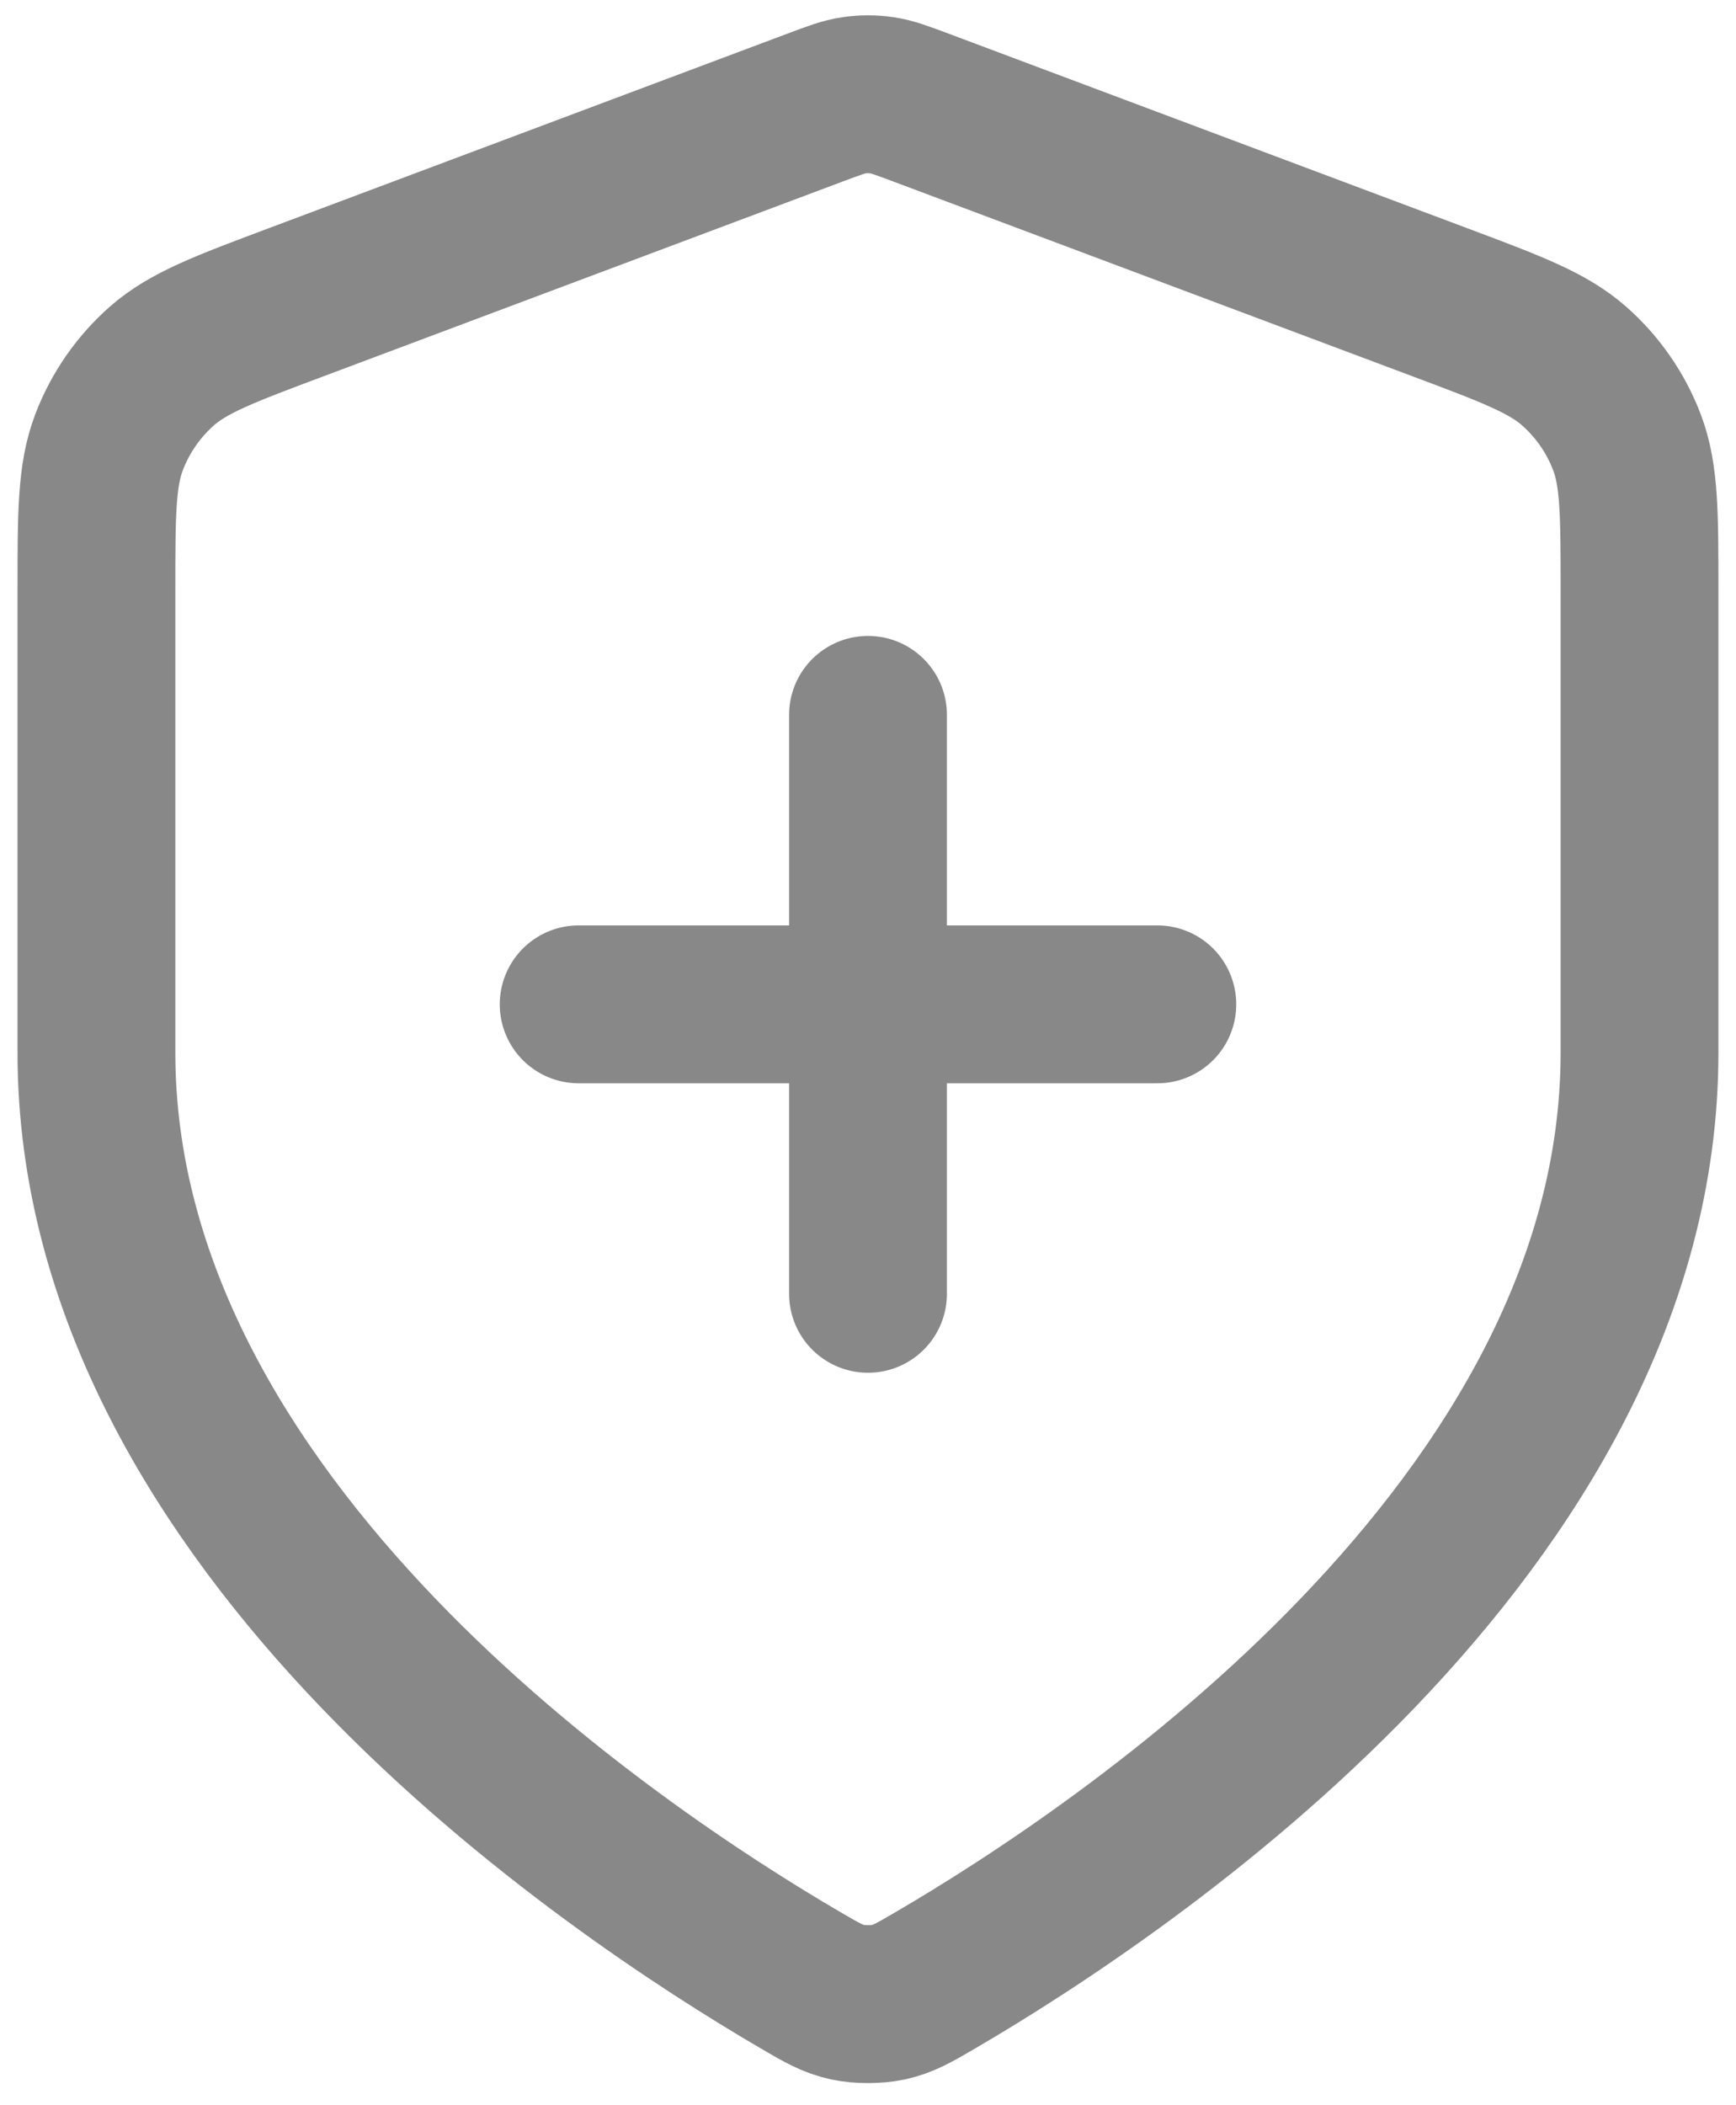
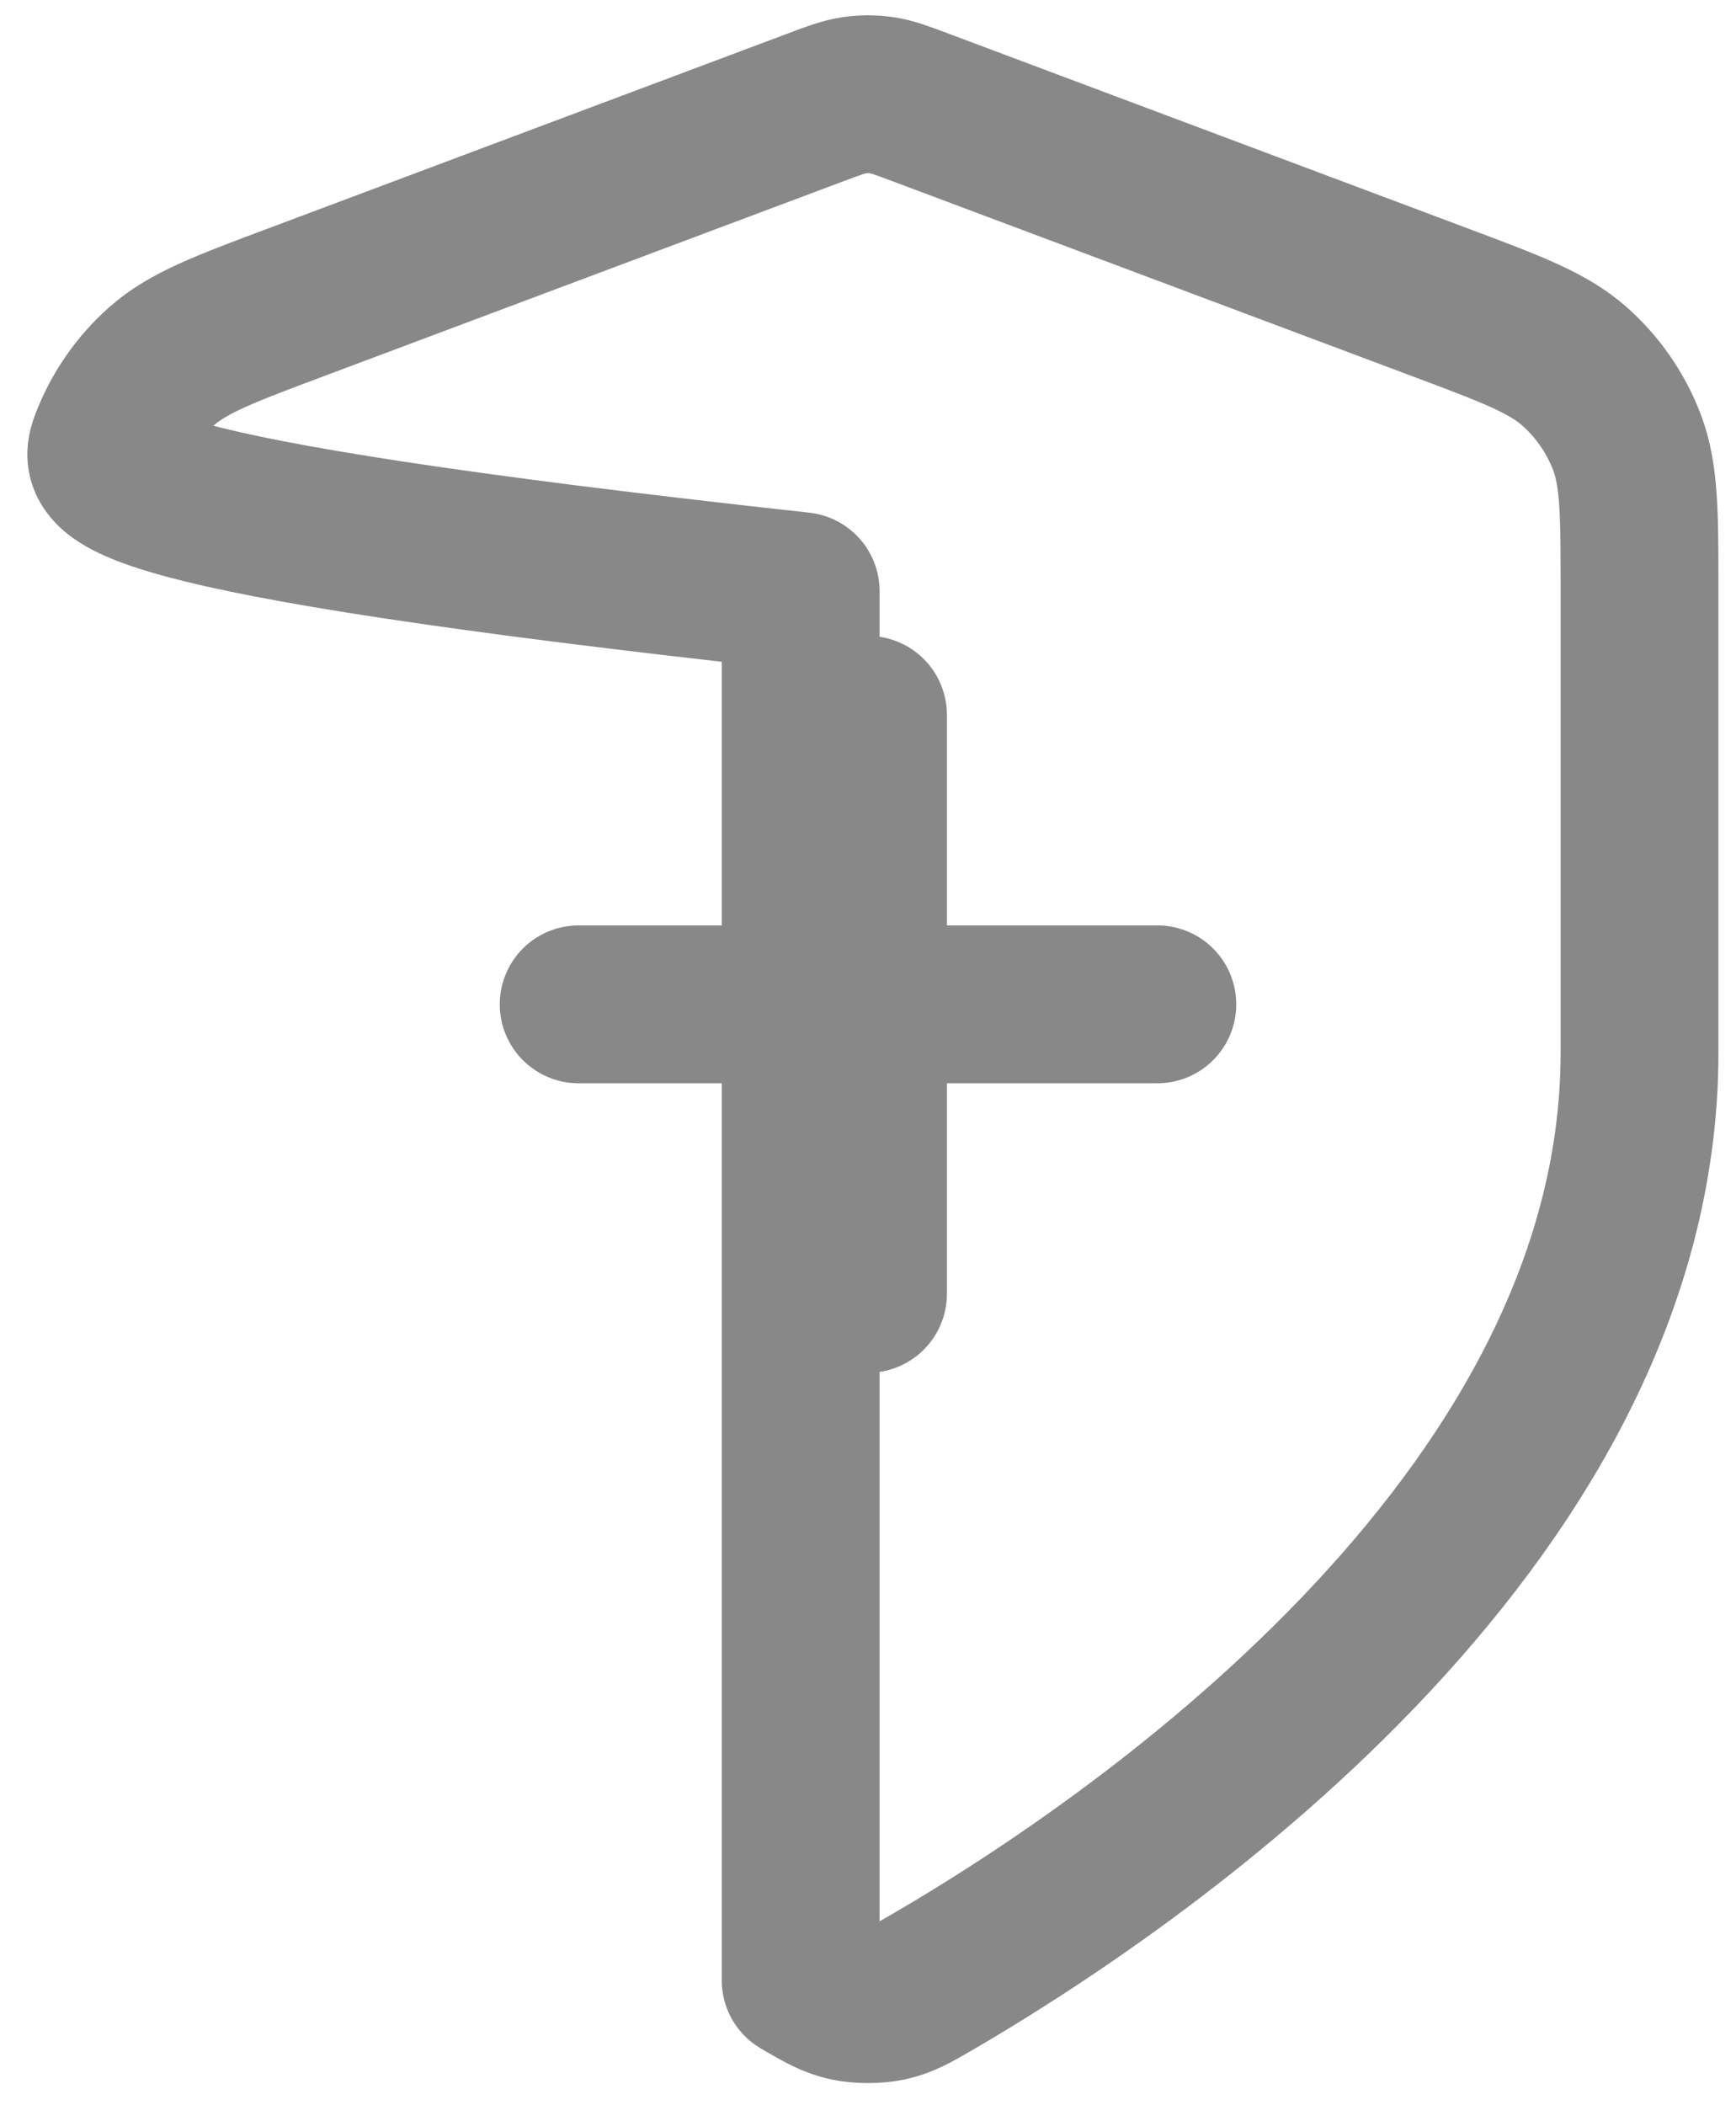
<svg xmlns="http://www.w3.org/2000/svg" width="33" height="40" viewBox="0 0 33 40" fill="none">
-   <path d="M16.5 24.583V13.583M11 19.083H22M31.166 20C31.166 28.998 21.351 35.543 17.779 37.627C17.373 37.864 17.171 37.982 16.884 38.044C16.662 38.091 16.337 38.091 16.115 38.044C15.829 37.982 15.626 37.864 15.22 37.627C11.649 35.543 1.833 28.998 1.833 20V11.232C1.833 9.766 1.833 9.033 2.073 8.403C2.285 7.847 2.629 7.35 3.075 6.956C3.581 6.511 4.267 6.253 5.64 5.739L15.47 2.053C15.851 1.91 16.041 1.838 16.238 1.81C16.411 1.785 16.588 1.785 16.762 1.81C16.958 1.838 17.148 1.91 17.53 2.053L27.36 5.739C28.732 6.253 29.418 6.511 29.924 6.956C30.371 7.35 30.715 7.847 30.927 8.403C31.166 9.033 31.166 9.766 31.166 11.232V20Z" stroke="#888888" stroke-width="3" stroke-linecap="round" stroke-linejoin="round" />
+   <path d="M16.5 24.583V13.583M11 19.083H22M31.166 20C31.166 28.998 21.351 35.543 17.779 37.627C17.373 37.864 17.171 37.982 16.884 38.044C16.662 38.091 16.337 38.091 16.115 38.044C15.829 37.982 15.626 37.864 15.22 37.627V11.232C1.833 9.766 1.833 9.033 2.073 8.403C2.285 7.847 2.629 7.35 3.075 6.956C3.581 6.511 4.267 6.253 5.64 5.739L15.47 2.053C15.851 1.91 16.041 1.838 16.238 1.81C16.411 1.785 16.588 1.785 16.762 1.81C16.958 1.838 17.148 1.91 17.53 2.053L27.36 5.739C28.732 6.253 29.418 6.511 29.924 6.956C30.371 7.35 30.715 7.847 30.927 8.403C31.166 9.033 31.166 9.766 31.166 11.232V20Z" stroke="#888888" stroke-width="3" stroke-linecap="round" stroke-linejoin="round" />
</svg>